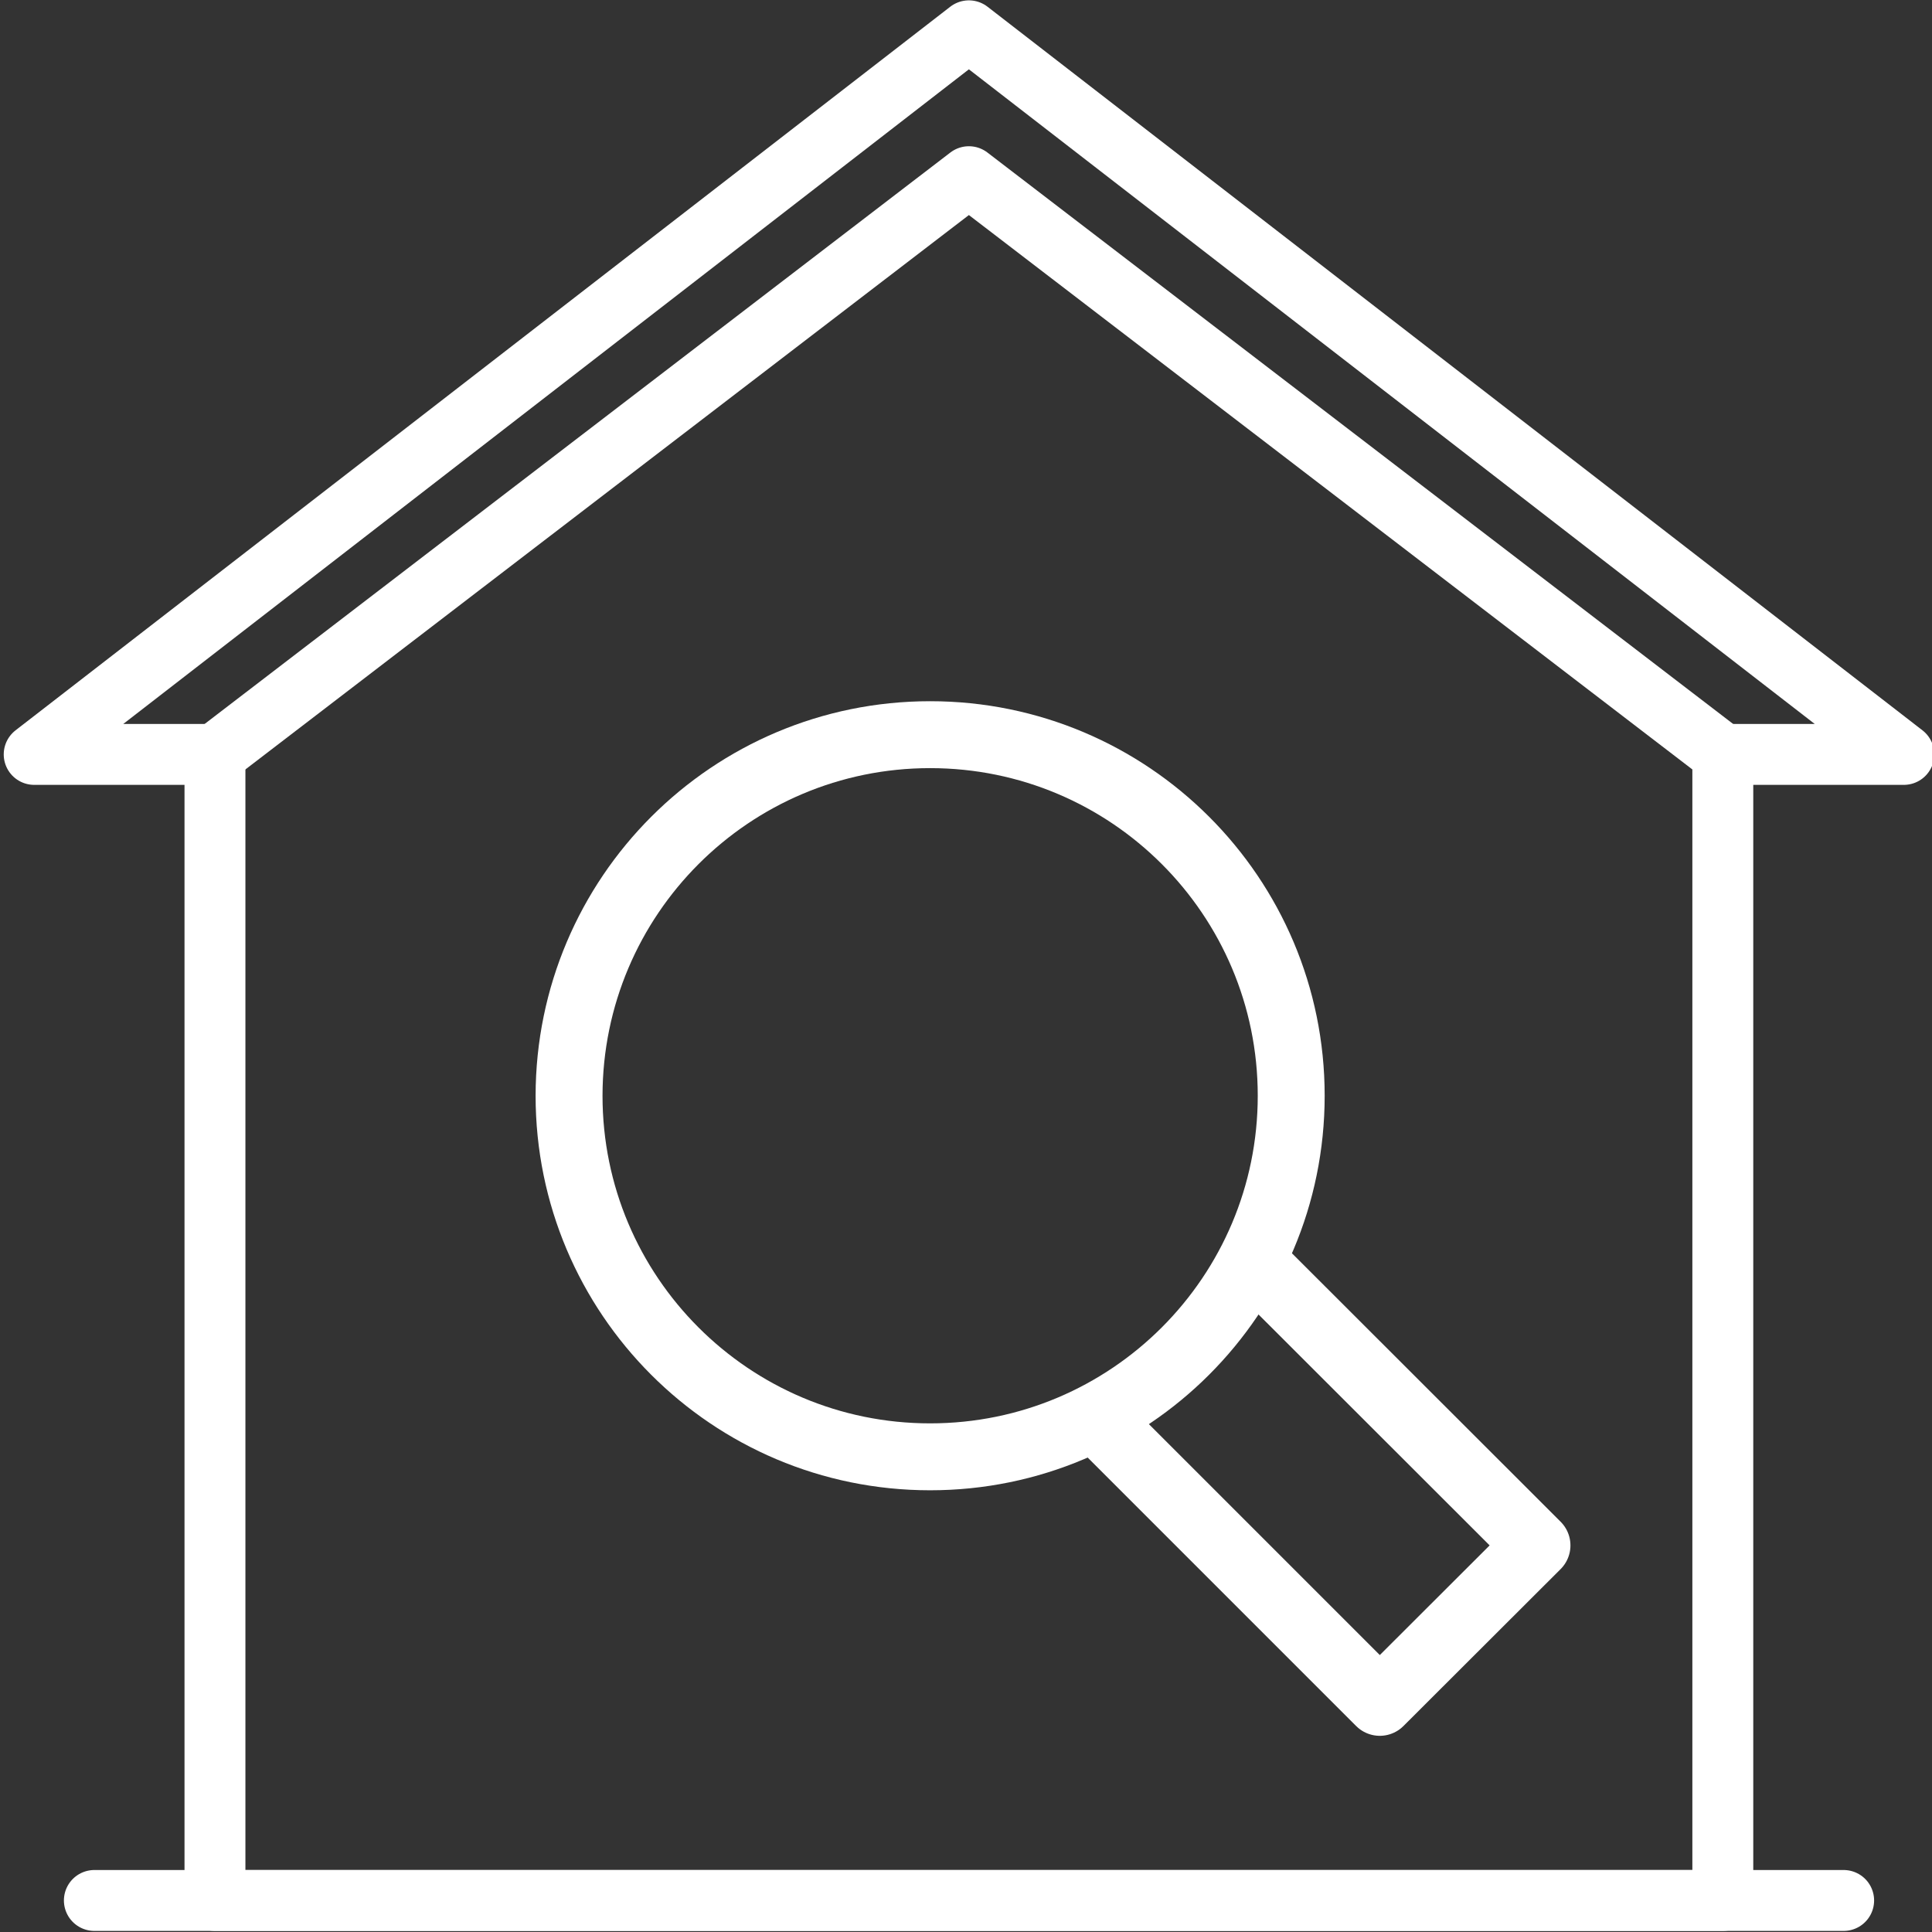
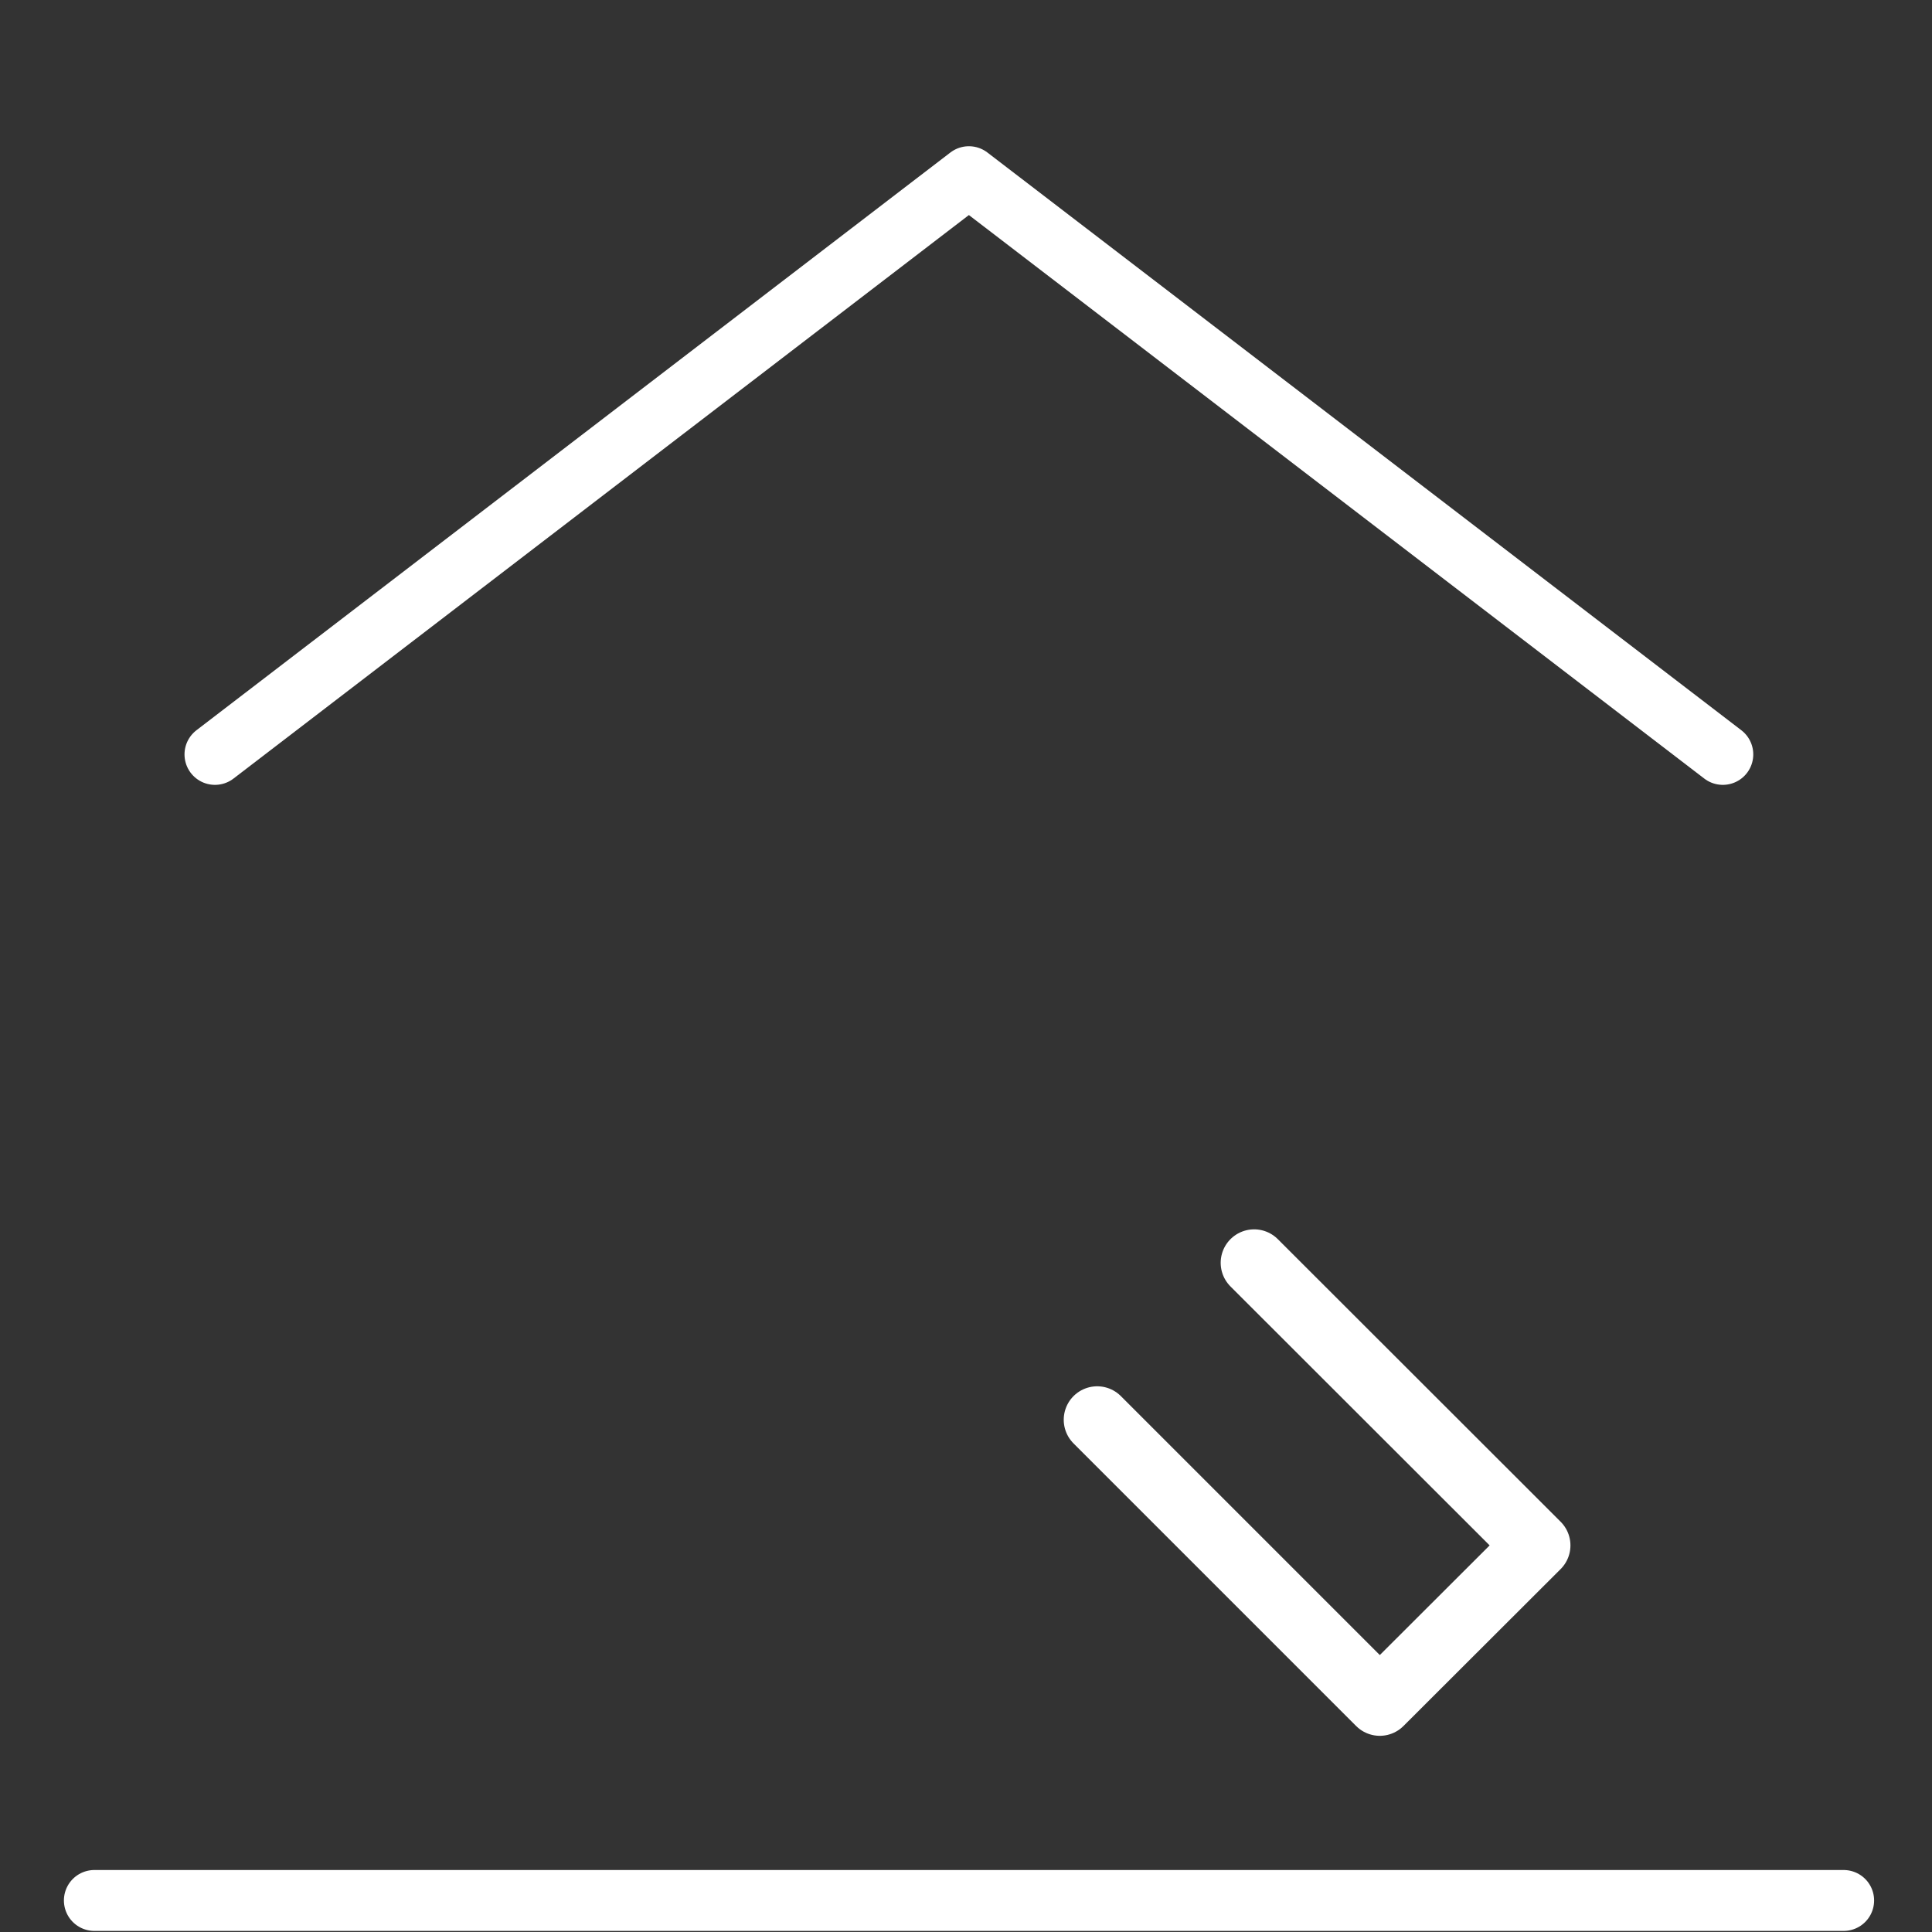
<svg xmlns="http://www.w3.org/2000/svg" id="Layer_1" data-name="Layer 1" viewBox="0 0 80.26 80.26">
  <rect x="0" y="0" width="80.26" height="80.26" fill="#333333" stroke="none" />
  <defs>
    <style>
      .cls-1 {
        stroke-width: 2.53px;
      }

      .cls-1, .cls-2 {
        fill: none;
        stroke: #fff;
        stroke-linecap: round;
        stroke-linejoin: round;
      }

      .cls-2 {
        stroke-width: 2.78px;
      }
    </style>
  </defs>
  <g id="search_home" data-name="search home">
-     <polygon class="cls-1" points="79.09 31.34 71.57 31.34 71.57 78.95 40.25 78.95 8.93 78.95 8.93 31.34 1.42 31.34 40.25 1.28 79.09 31.34" />
    <polyline class="cls-1" points="8.93 31.34 40.25 7.34 71.57 31.34" />
    <line class="cls-1" x1="3.92" y1="78.95" x2="76.59" y2="78.95" />
    <g>
-       <path class="cls-2" d="M38.64,30.52c-8.28,0-14.99,6.71-15,15,0,8.28,6.71,15,15,15s15-6.72,15-15c0-8.29-6.72-15-15-15Z" />
      <polyline class="cls-2" points="52.1 52.46 63.85 64.2 57.32 70.72 45.58 58.98" />
    </g>
  </g>
</svg>